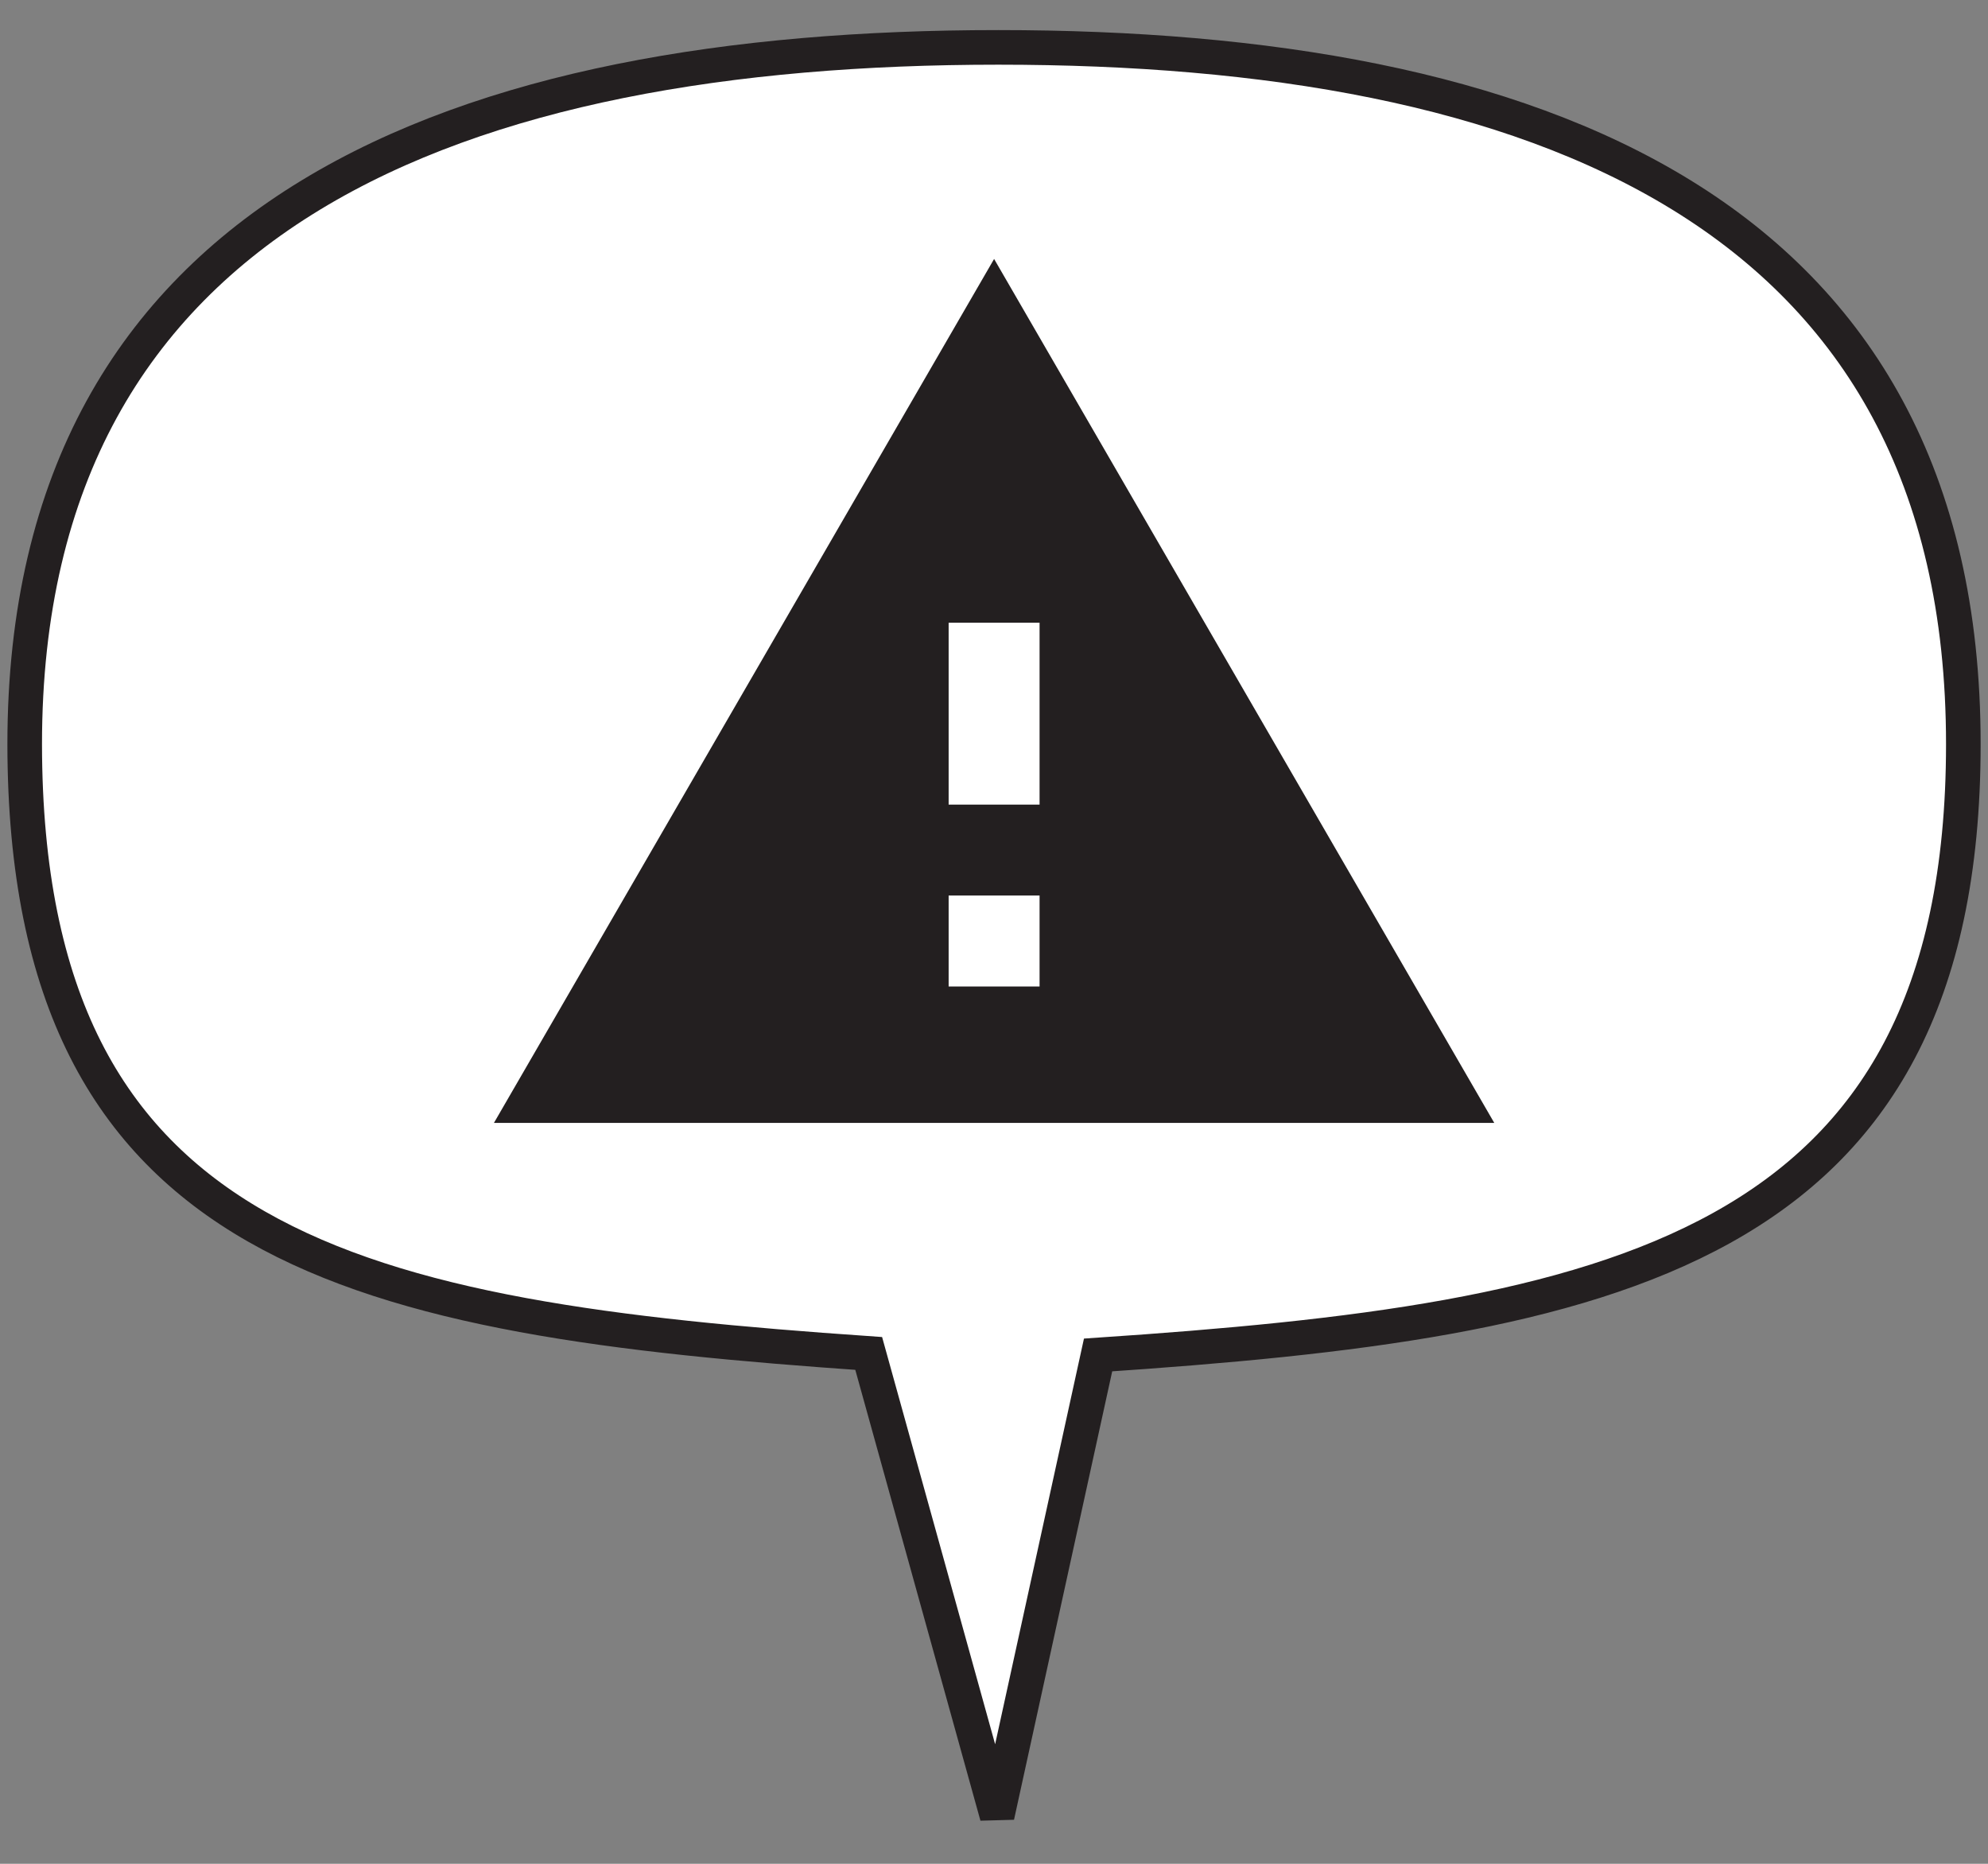
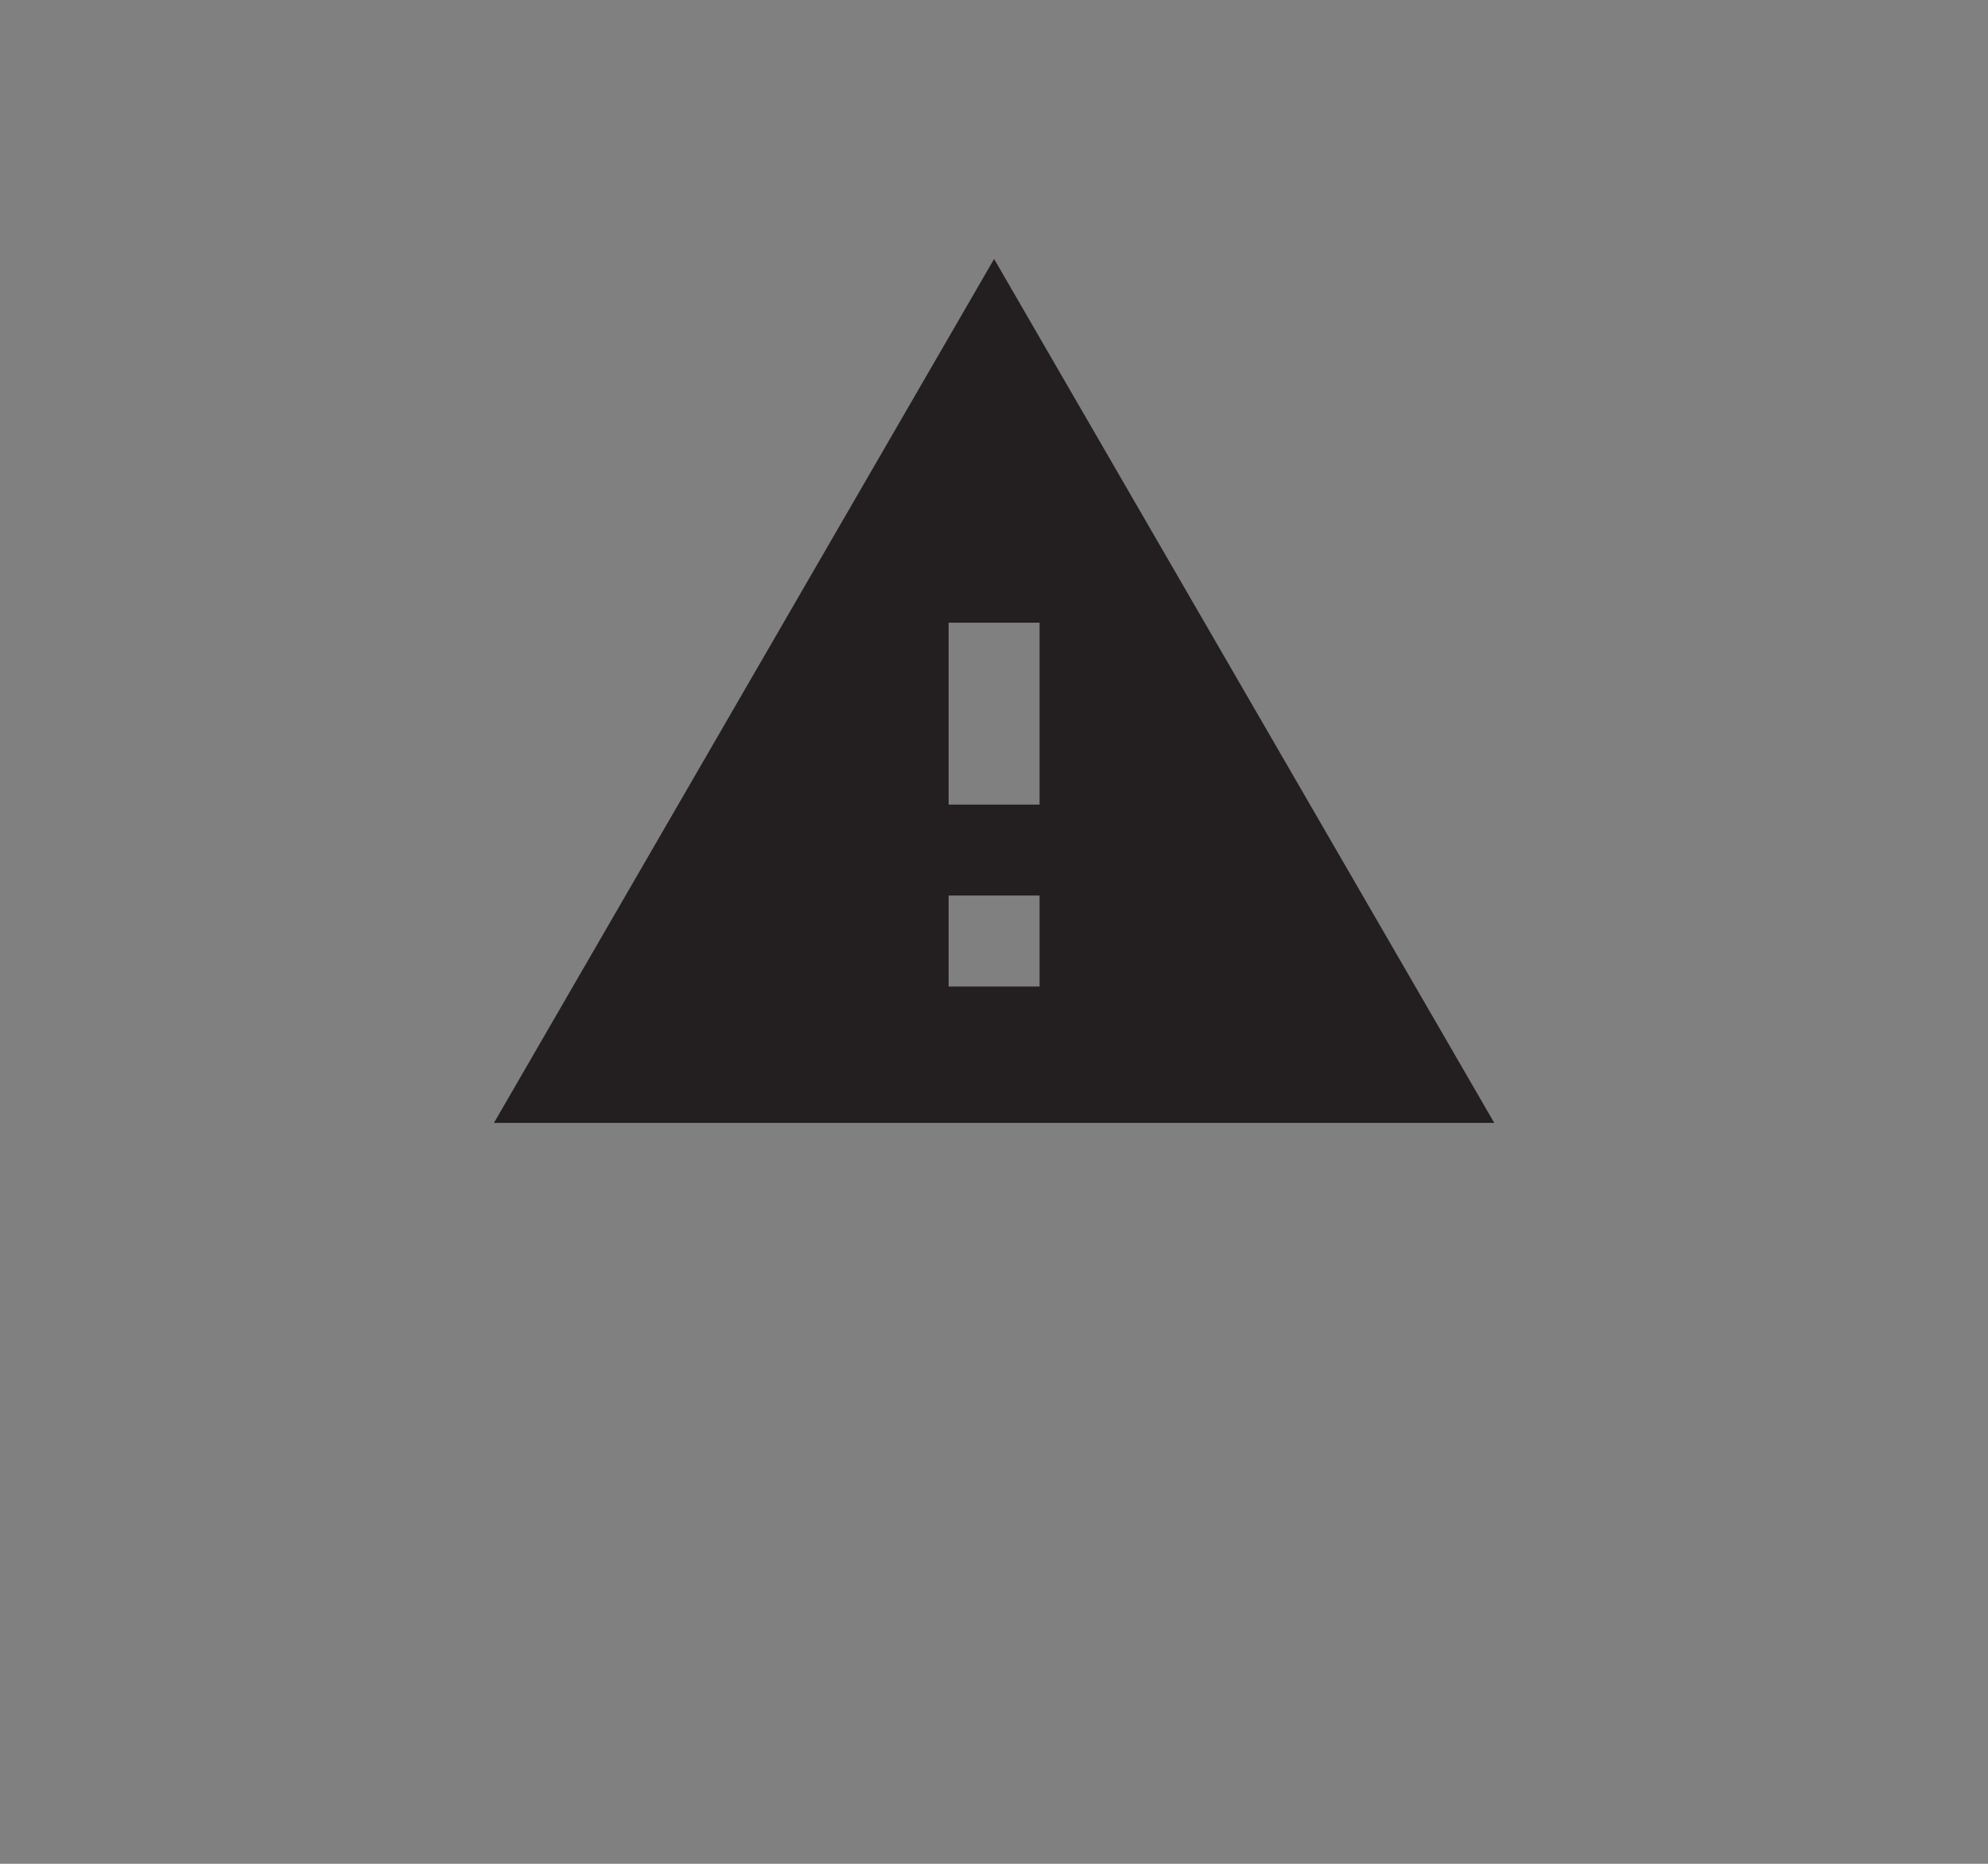
<svg xmlns="http://www.w3.org/2000/svg" version="1.1" id="Layer_1" x="0px" y="0px" width="64.001px" height="60px" viewBox="0 0 64.001 60" style="enable-background:new 0 0 64.001 60;" xml:space="preserve">
  <rect x="0" y="0" width="64.001" height="60" fill="#808080" stroke="none" />
  <defs id="defs6292" />
  <g transform="matrix(1.114,0,0,1.114,-3.398,-6.874)" id="g6260" />
  <g transform="matrix(1.114,0,0,1.114,-3.398,-6.874)" id="g6262" />
  <g transform="matrix(1.114,0,0,1.114,-3.398,-6.874)" id="g6264" />
  <g transform="matrix(1.114,0,0,1.114,-3.398,-6.874)" id="g6266" />
  <g transform="matrix(1.114,0,0,1.114,-3.398,-6.874)" id="g6268" />
  <g transform="matrix(1.114,0,0,1.114,-3.398,-6.874)" id="g6270" />
  <g transform="matrix(1.114,0,0,1.114,-3.398,-6.874)" id="g6272" />
  <g transform="matrix(1.114,0,0,1.114,-3.398,-6.874)" id="g6274" />
  <g transform="matrix(1.114,0,0,1.114,-3.398,-6.874)" id="g6276" />
  <g transform="matrix(1.114,0,0,1.114,-3.398,-6.874)" id="g6278" />
  <g transform="matrix(1.114,0,0,1.114,-3.398,-6.874)" id="g6280" />
  <g transform="matrix(1.114,0,0,1.114,-3.398,-6.874)" id="g6282" />
  <g transform="matrix(1.114,0,0,1.114,-3.398,-6.874)" id="g6284" />
  <g transform="matrix(1.114,0,0,1.114,-3.398,-6.874)" id="g6286" />
  <g transform="matrix(1.114,0,0,1.114,-3.398,-6.874)" id="g6288" />
  <g transform="matrix(1.114,0,0,1.114,-3.398,-6.874)" style="fill:#ffffff;stroke:#000000;stroke-opacity:1" id="g4175">
-     <path id="path4169" d="M 31.901,7.54 C 16.43,7.541 3.763,12.208 3.764,27.679 3.781,42.387 13.482,44.267 28.155,45.283 l 3.711,13.369 2.918,-13.325 C 49.489,44.337 59.787,42.418 59.789,27.679 59.79,12.207 47.372,7.54 31.901,7.54 Z" style="fill:#ffffff;fill-opacity:1;stroke:#231f20;stroke-width:1;stroke-miterlimit:4;stroke-dasharray:none;stroke-opacity:1" />
    <g style="fill:#231f20;fill-opacity:1;stroke:none;stroke-opacity:1" transform="matrix(1.314,0,0,1.314,16.011,11.026)" id="g5660">
-       <path style="fill:#231f20;fill-opacity:1;stroke:none;stroke-opacity:1" d="M 1,21 23,21 12,2 1,21 Z m 12,-3 -2,0 0,-2 2,0 0,2 z m 0,-4 -2,0 0,-4 2,0 0,4 z" id="path5652" />
+       <path style="fill:#231f20;fill-opacity:1;stroke:none;stroke-opacity:1" d="M 1,21 23,21 12,2 1,21 Z m 12,-3 -2,0 0,-2 2,0 0,2 m 0,-4 -2,0 0,-4 2,0 0,4 z" id="path5652" />
    </g>
  </g>
</svg>